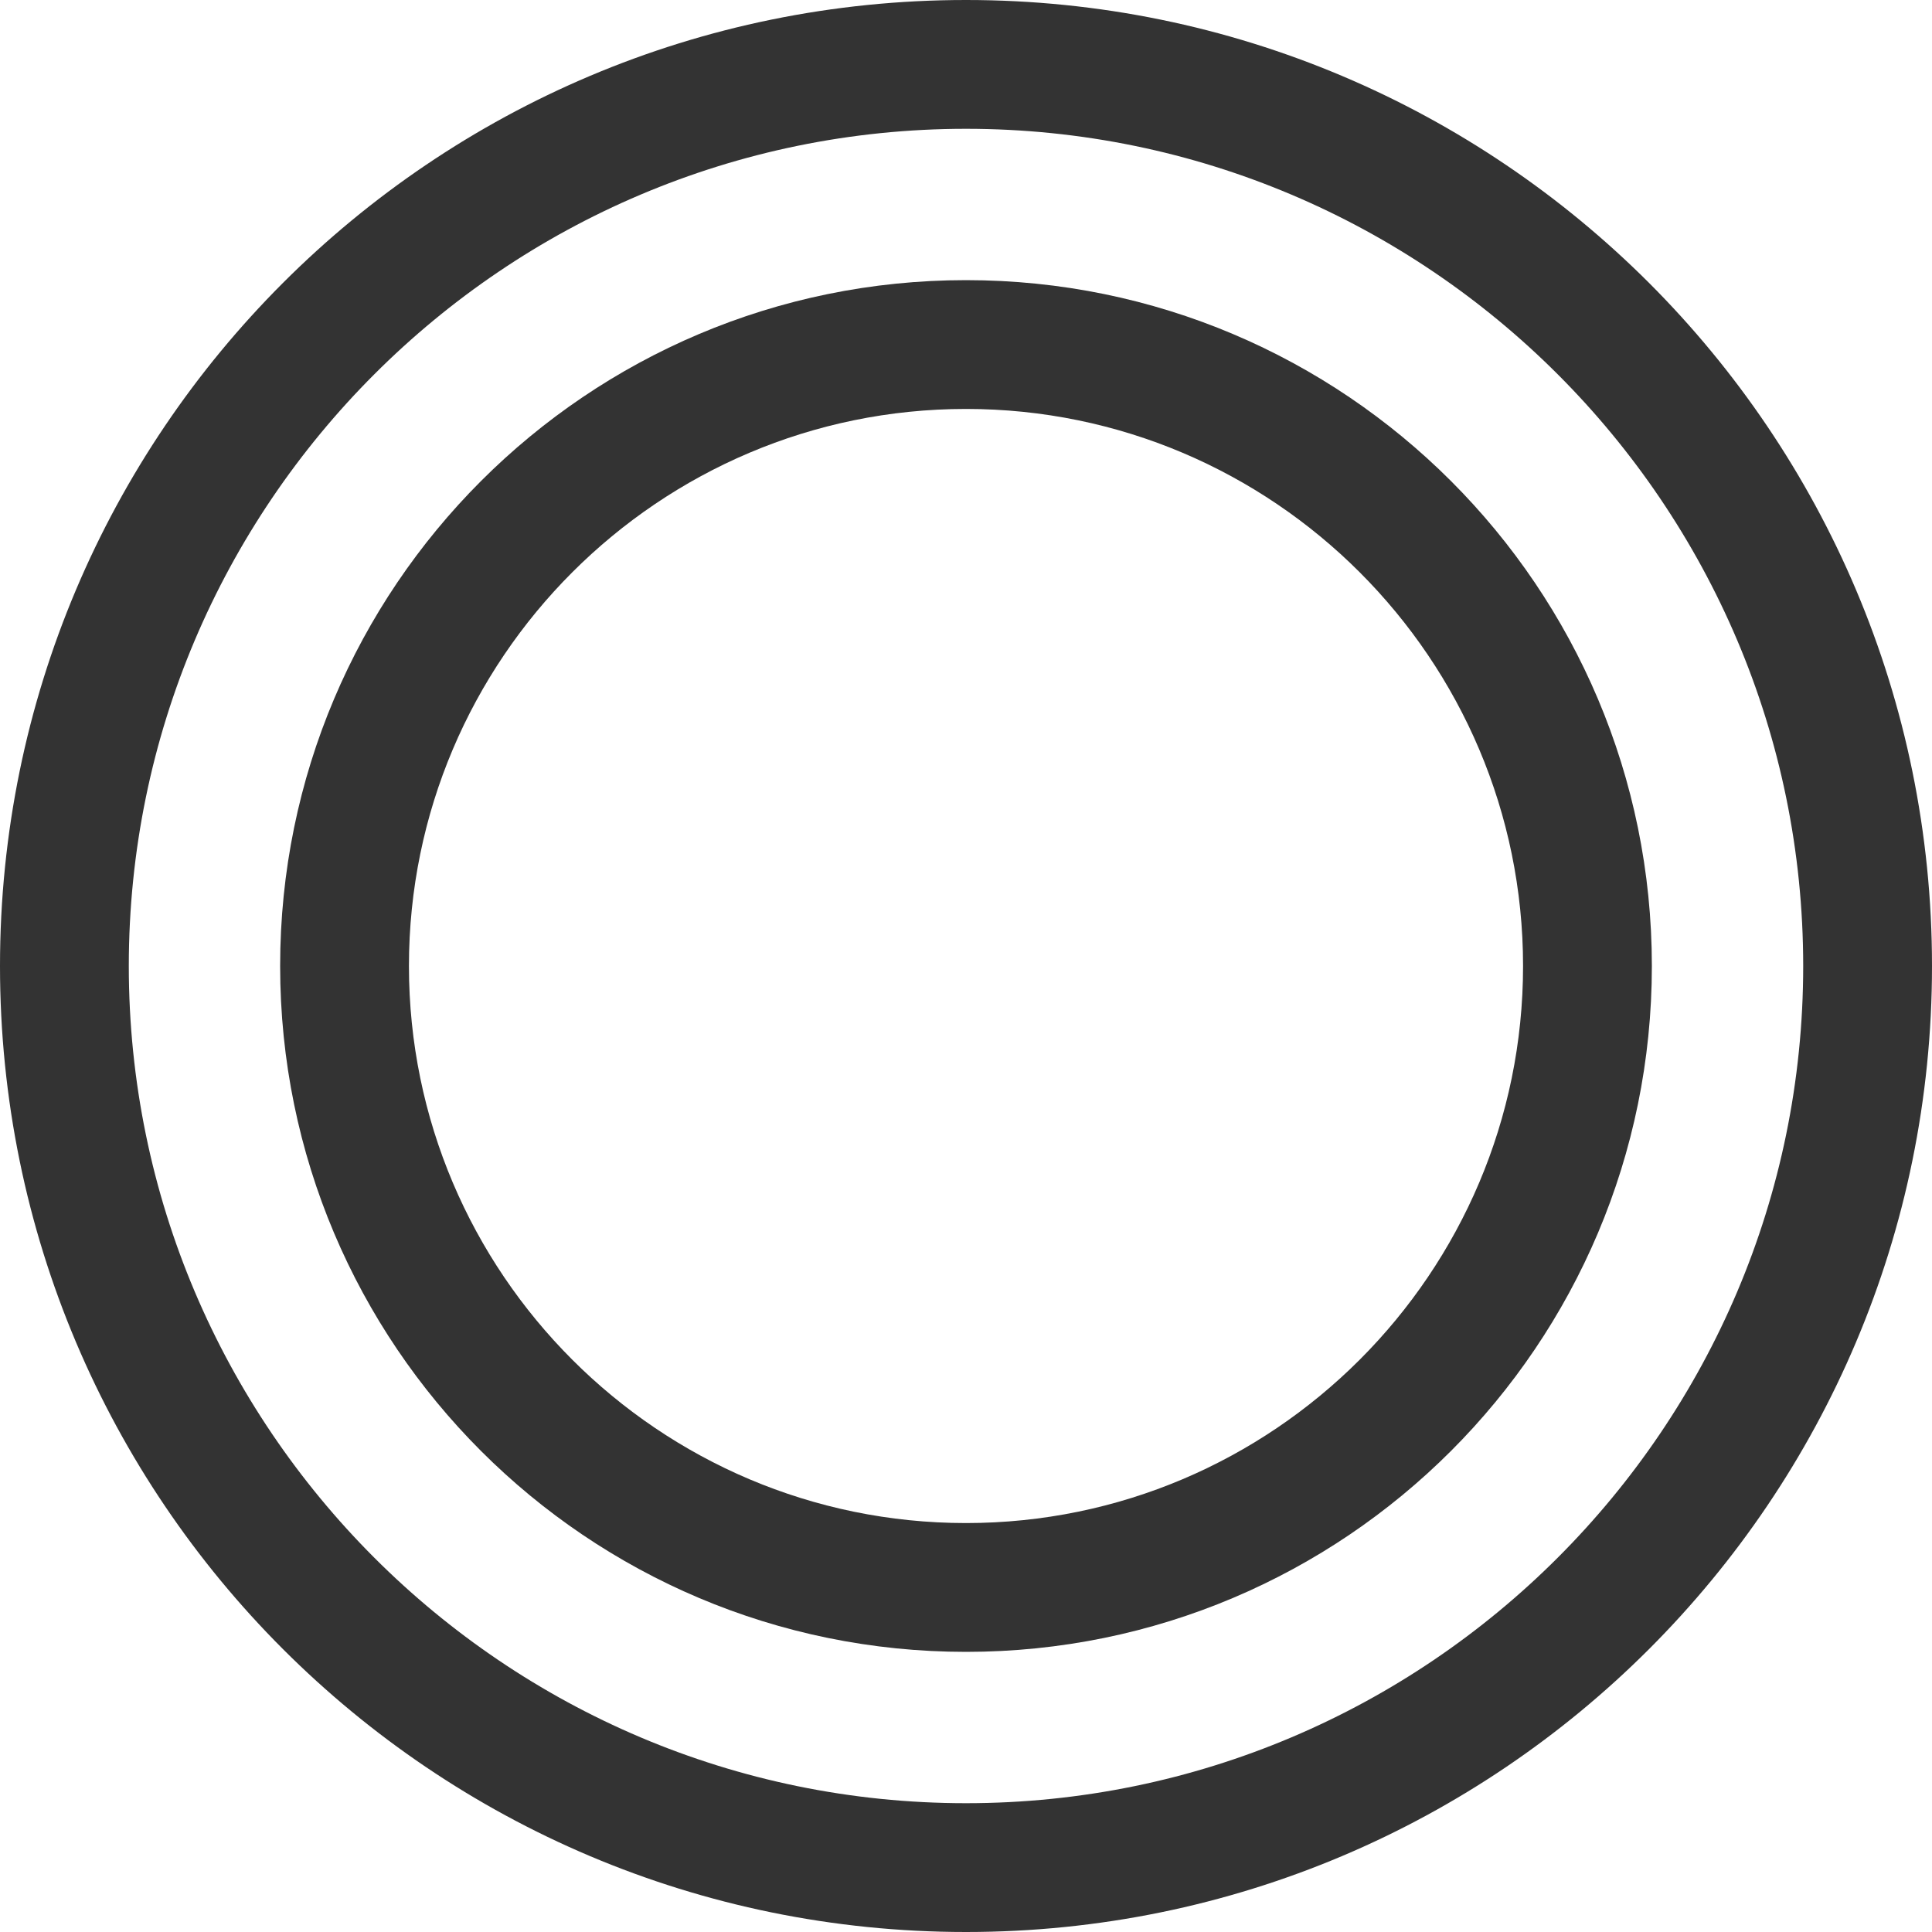
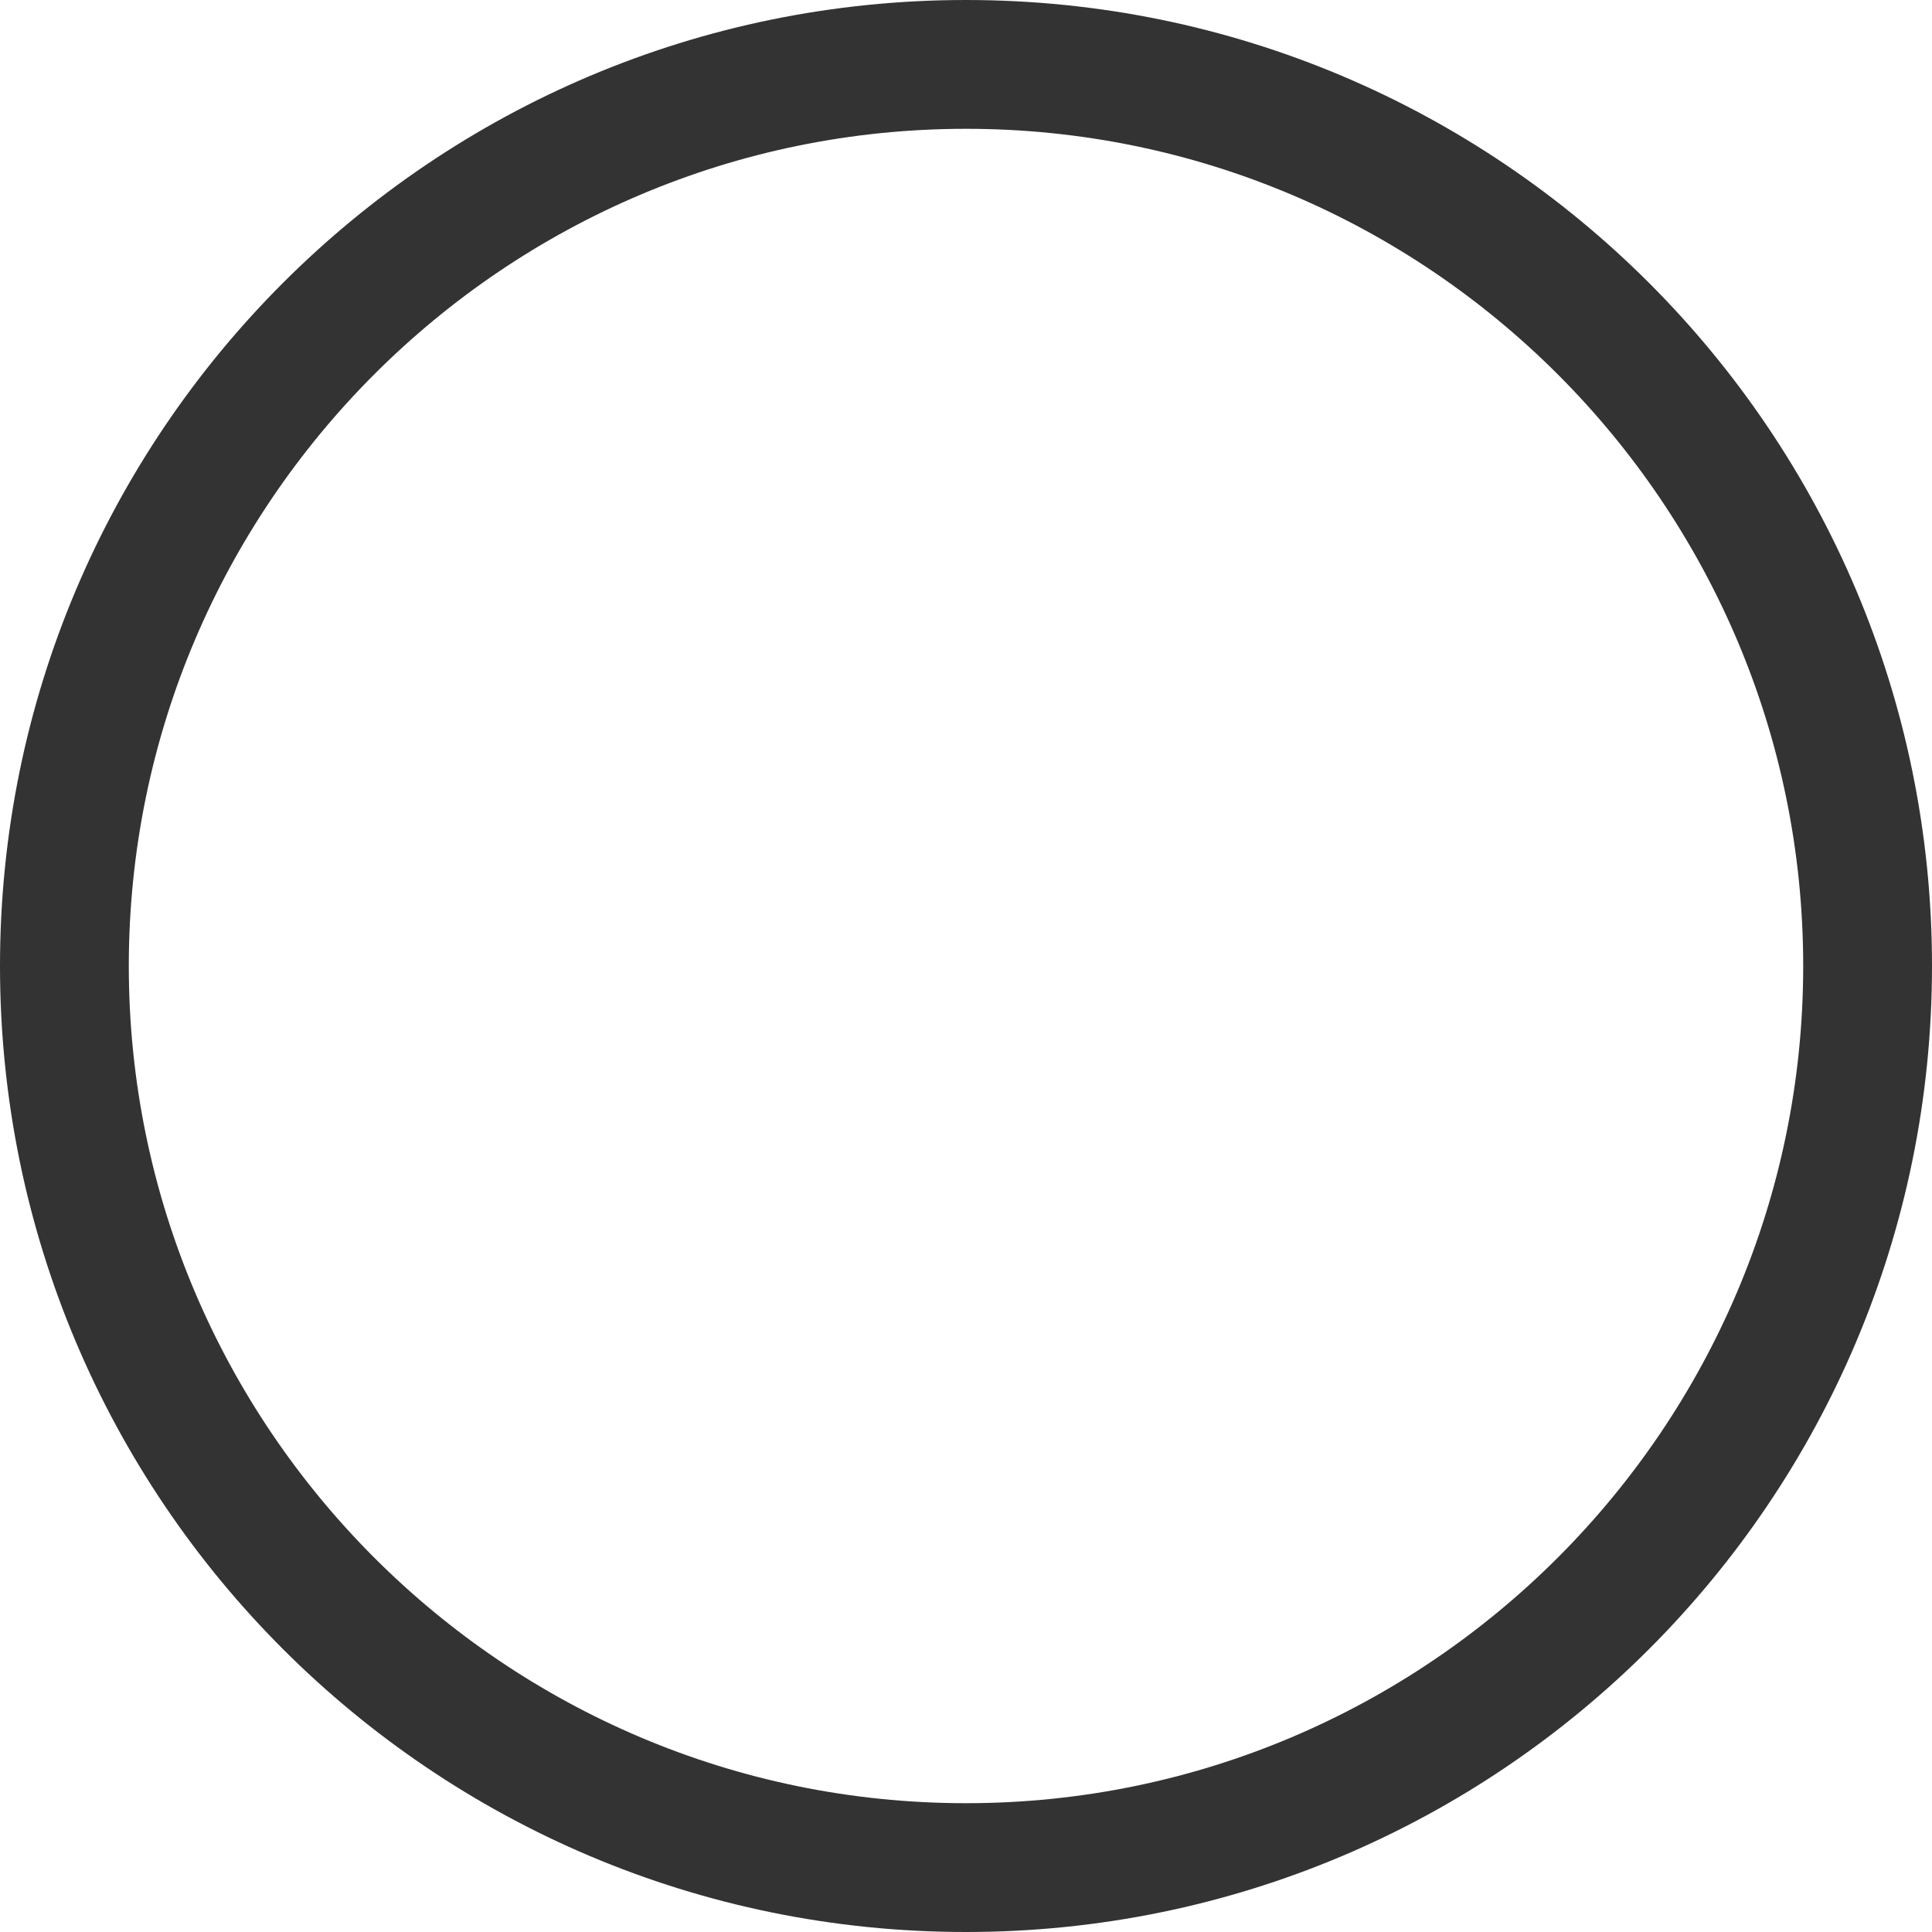
<svg xmlns="http://www.w3.org/2000/svg" viewBox="0 0 60 60">
  <g fill="#333">
    <path d="m30 4c14.336 0 26 11.664 26 26s-11.664 26-26 26-26-11.664-26-26 11.664-26 26-26m0-4c-16.569 0-30 13.431-30 30s13.431 30 30 30 30-13.431 30-30-13.431-30-30-30z" />
-     <path d="m30 12.7c9.539 0 17.3 7.761 17.3 17.3s-7.761 17.3-17.3 17.3-17.3-7.761-17.3-17.3 7.761-17.3 17.3-17.3m0-4c-11.764 0-21.3 9.536-21.3 21.3s9.536 21.3 21.3 21.3 21.3-9.536 21.3-21.3-9.536-21.3-21.3-21.3z" />
  </g>
</svg>